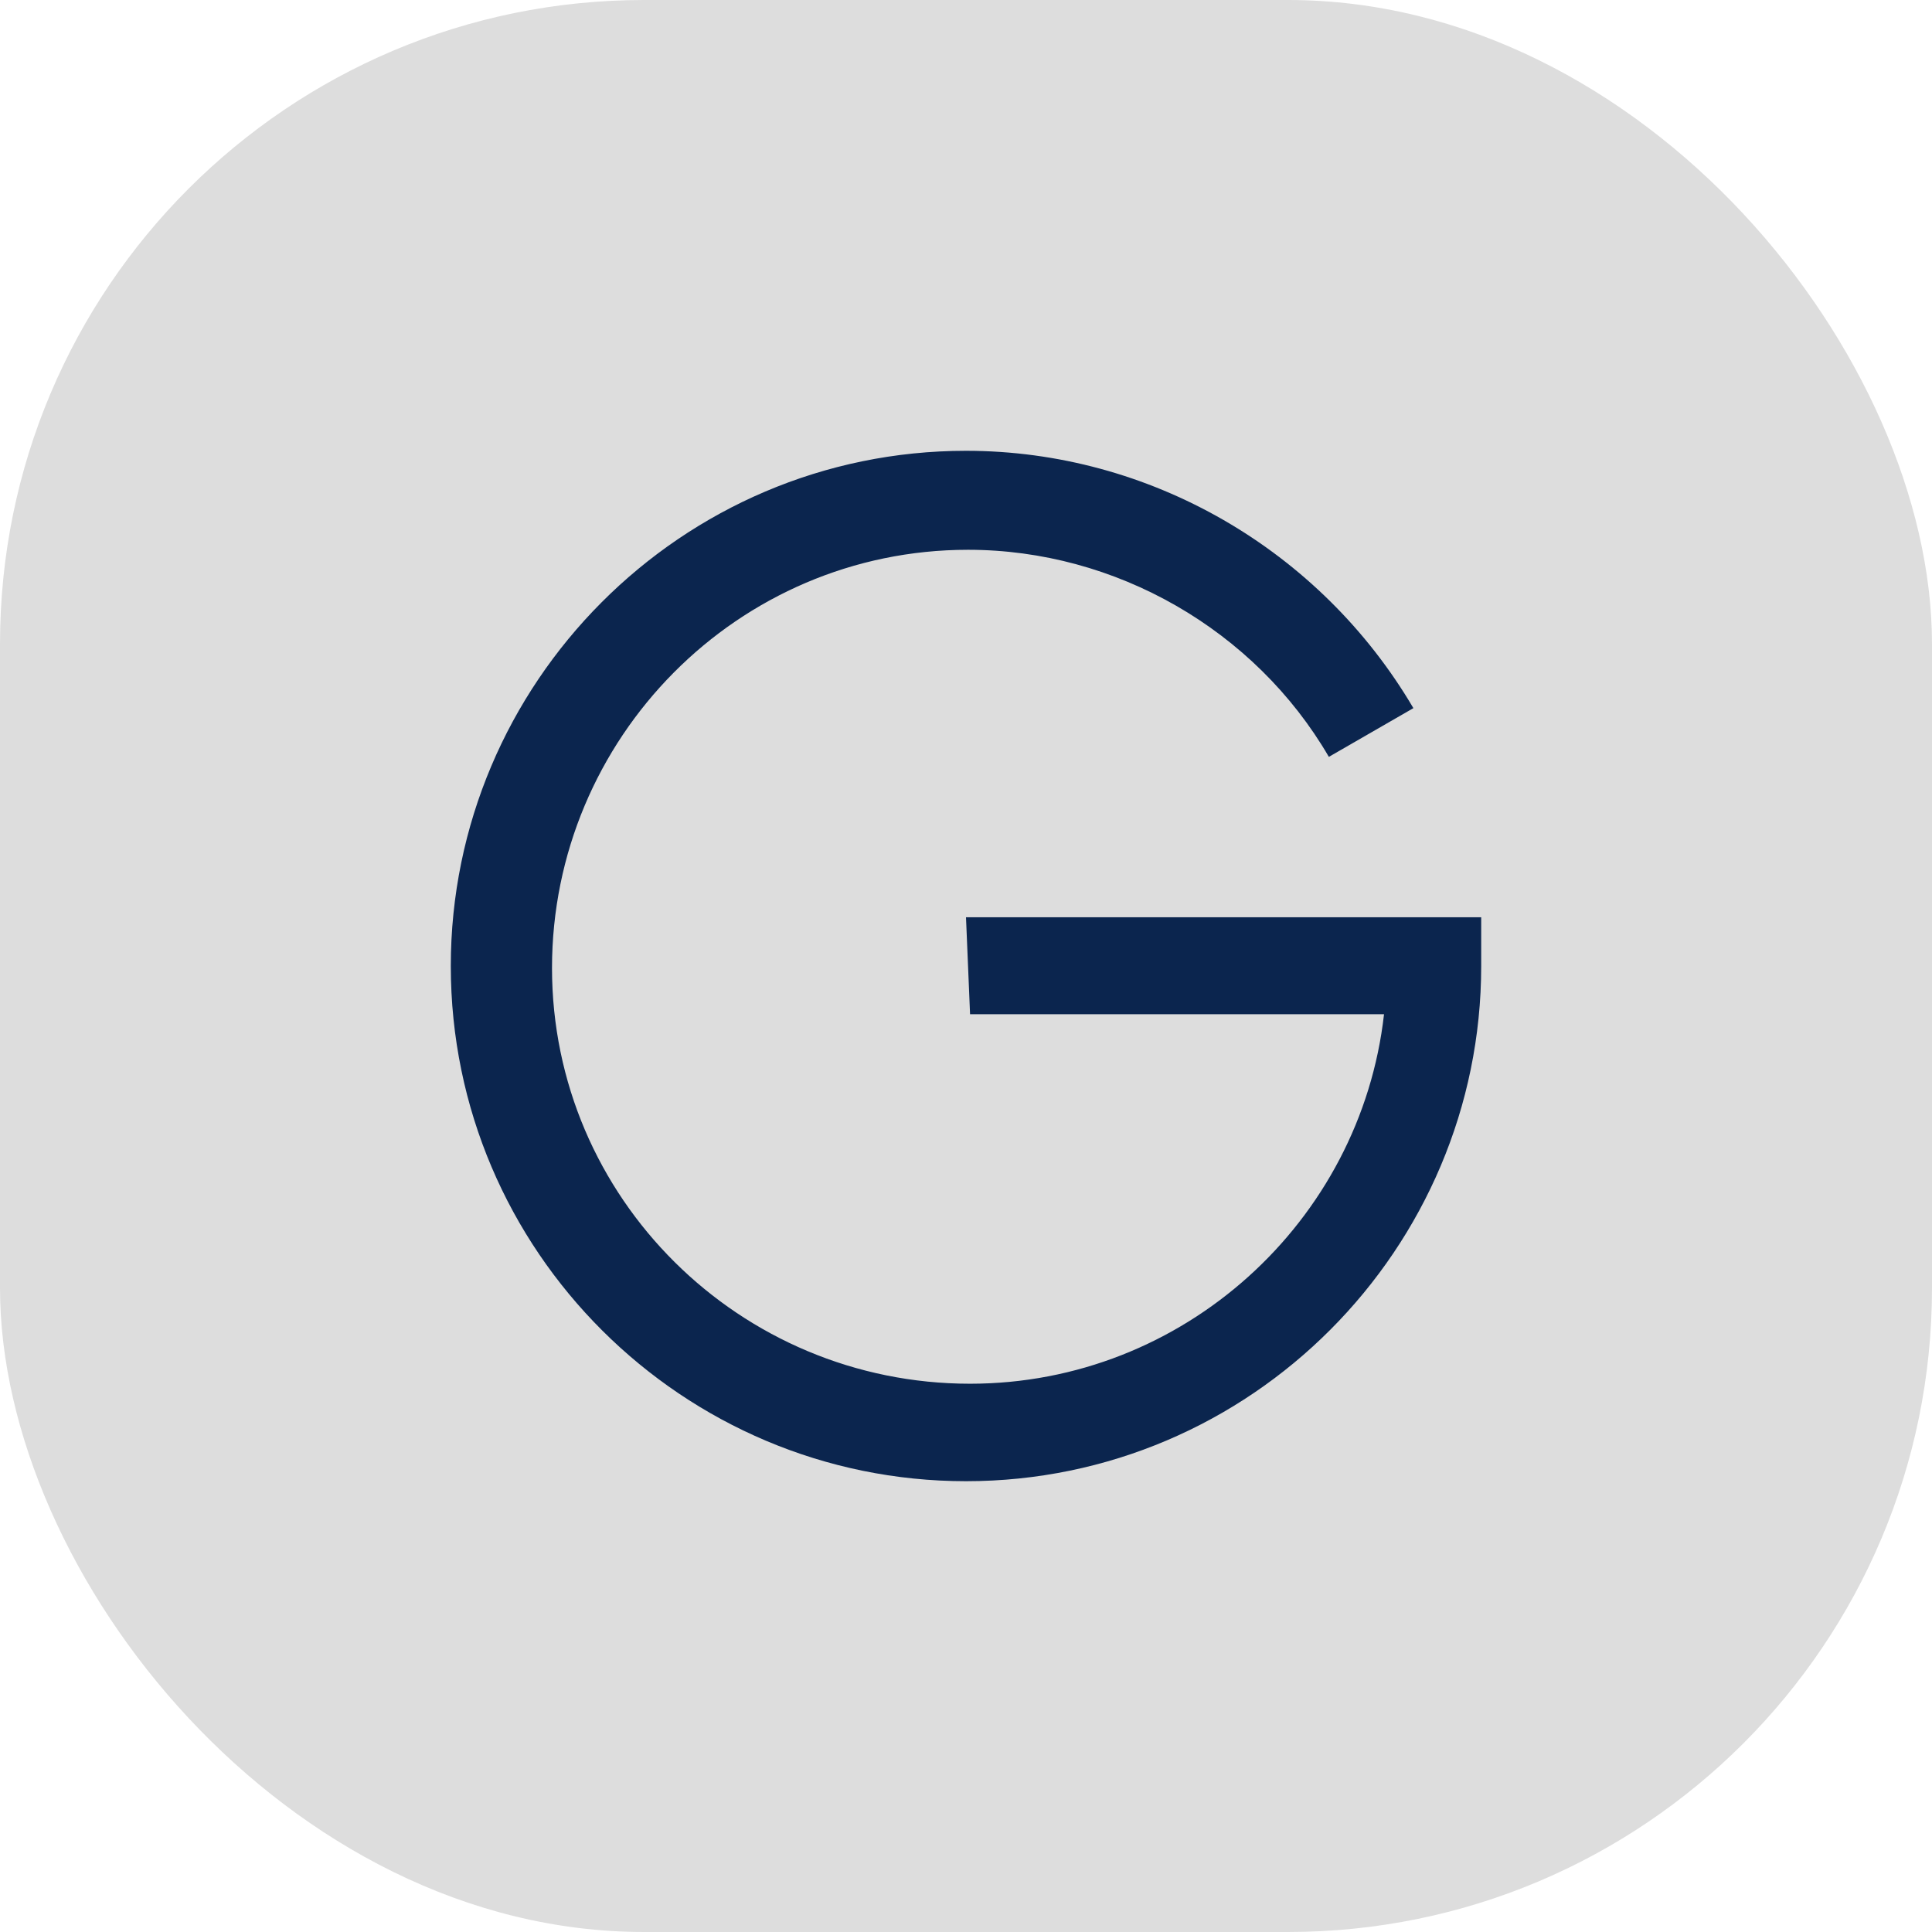
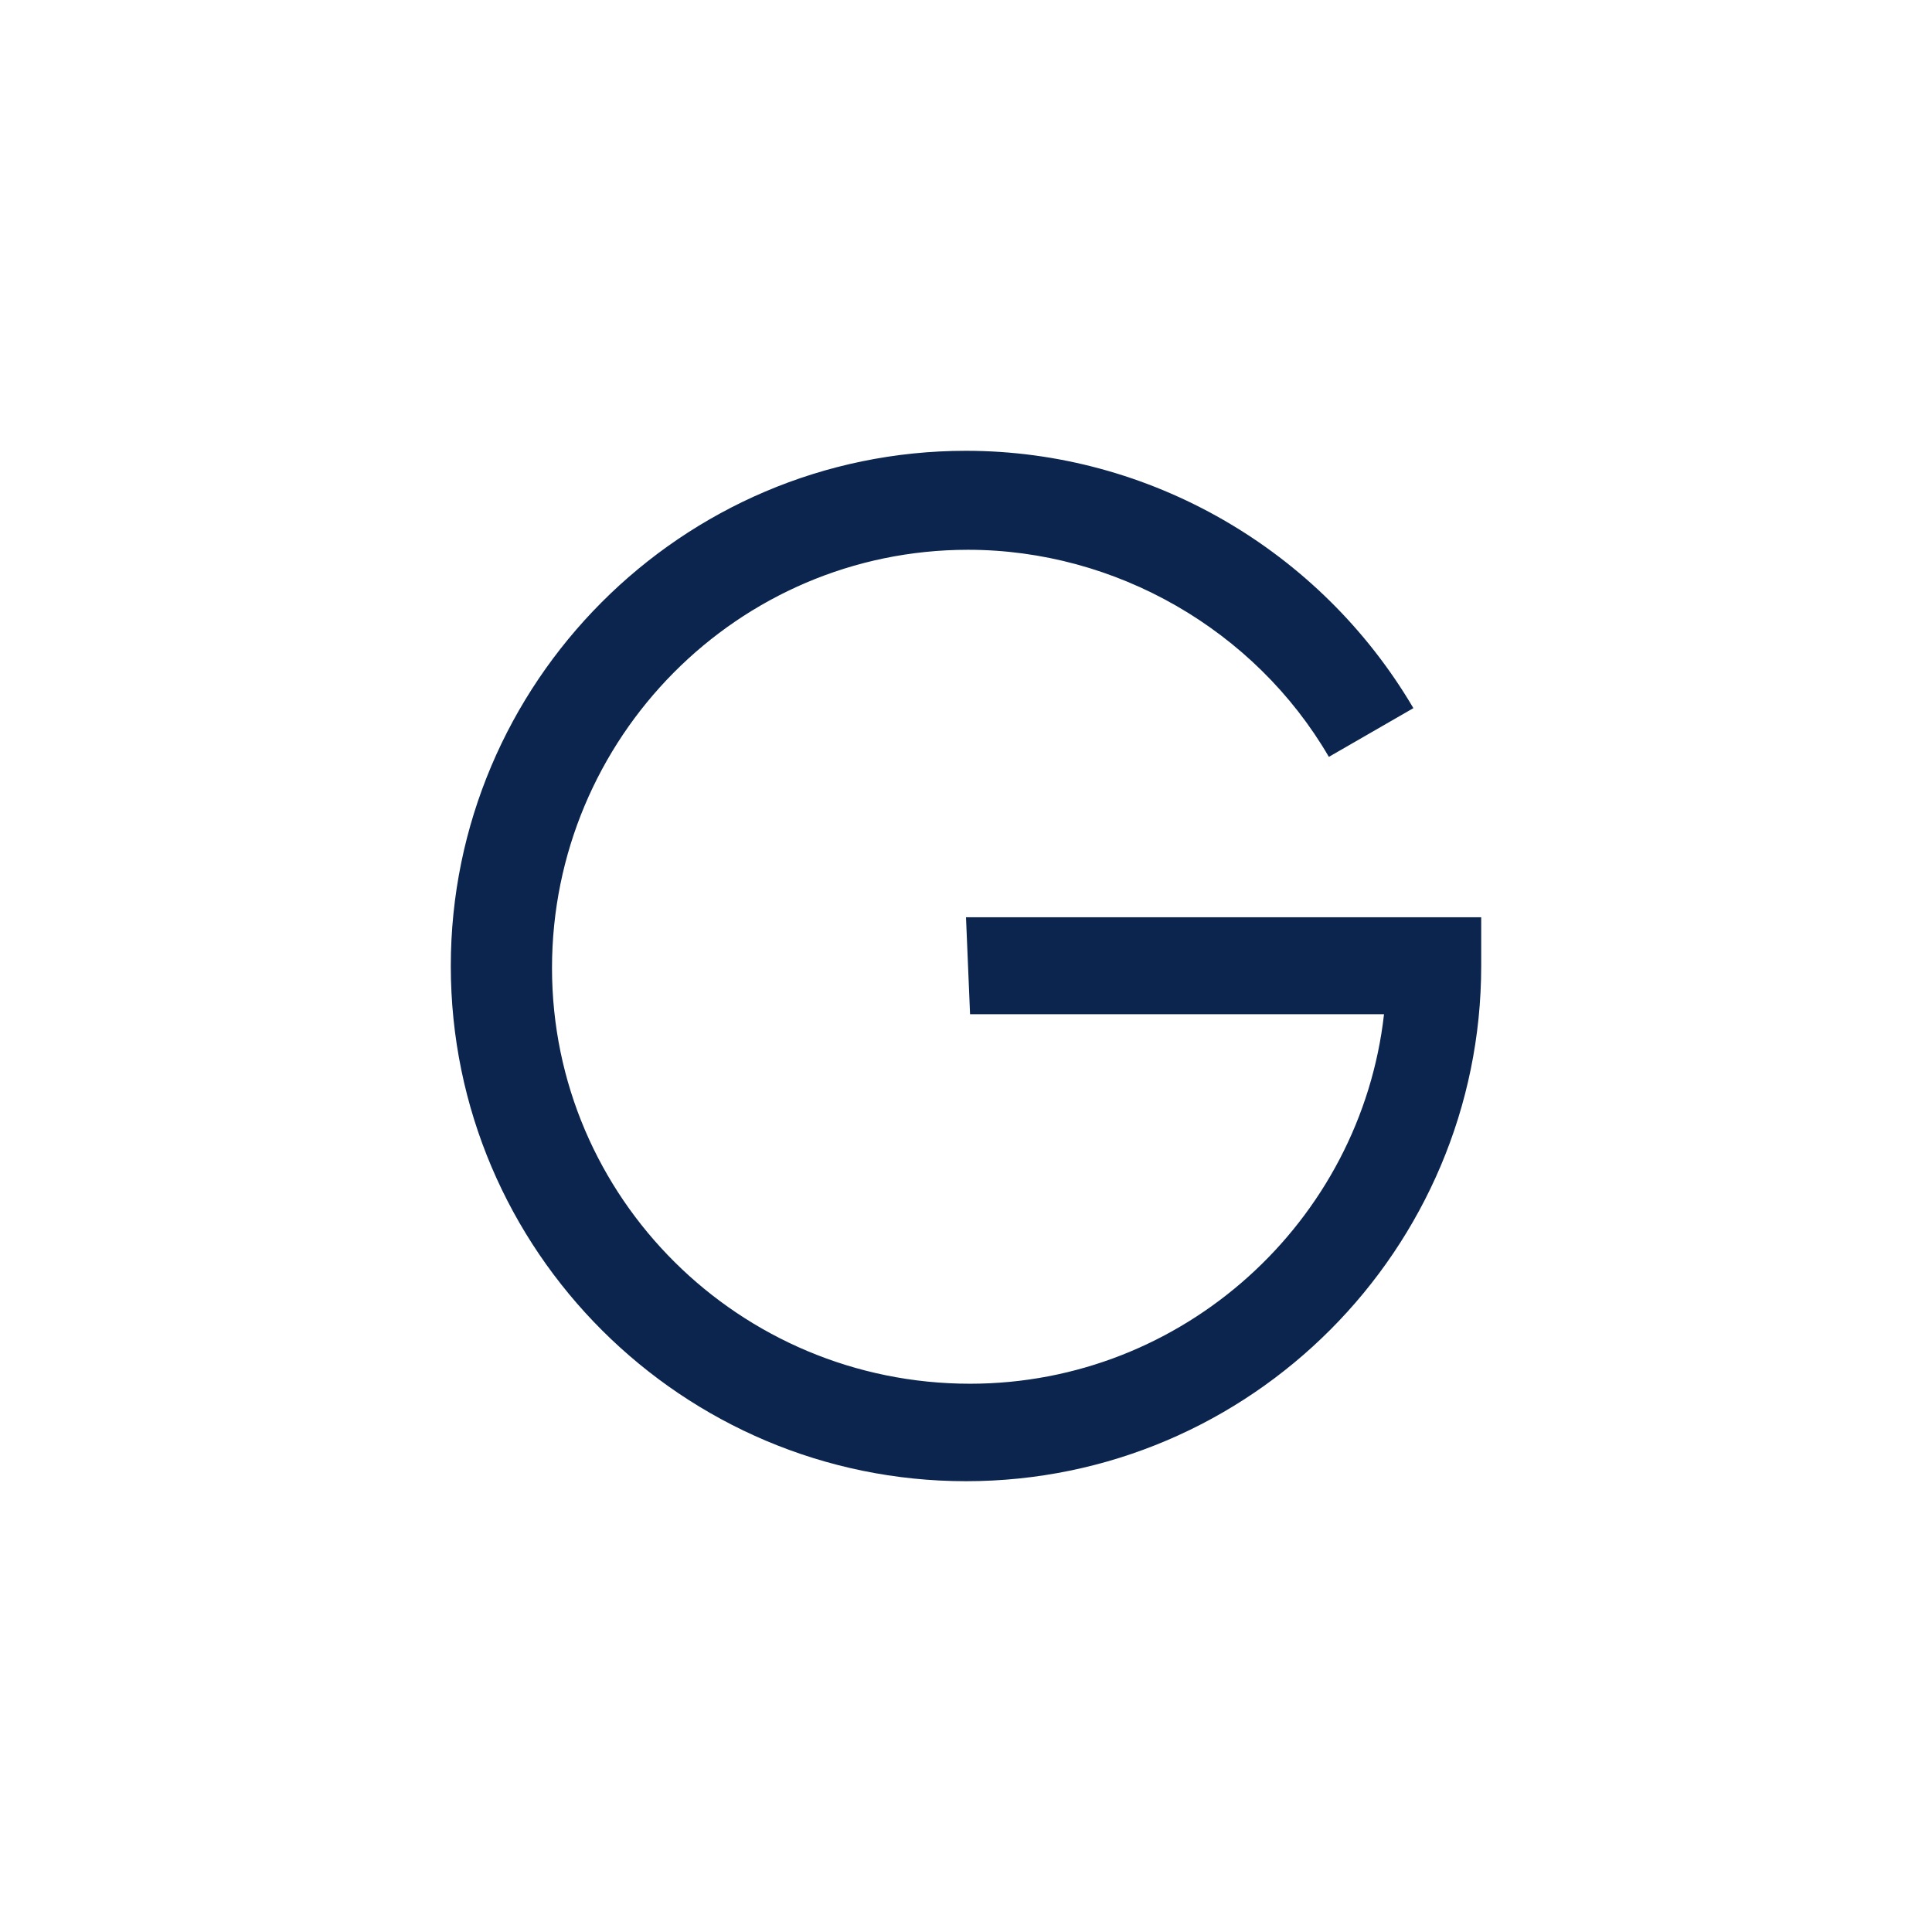
<svg xmlns="http://www.w3.org/2000/svg" width="60" height="60" viewBox="0 0 60 60" fill="none">
-   <rect width="60" height="60" rx="20" fill="#DDDDDD" />
  <path d="M30.126 31.497H42.982C42.259 37.929 36.758 42.973 30.126 42.973C22.974 42.973 17.143 37.204 17.143 30.063C17.143 22.922 22.912 17.074 30.063 17.074C34.652 17.074 38.974 19.564 41.269 23.505L43.894 21.992C41.002 17.074 35.705 14 30 14C21.151 14 14 21.22 14 30C14 38.859 21.214 46 30 46C38.849 46 46 38.78 46 30V28.487H30L30.126 31.497Z" fill="#0B254E" />
</svg>